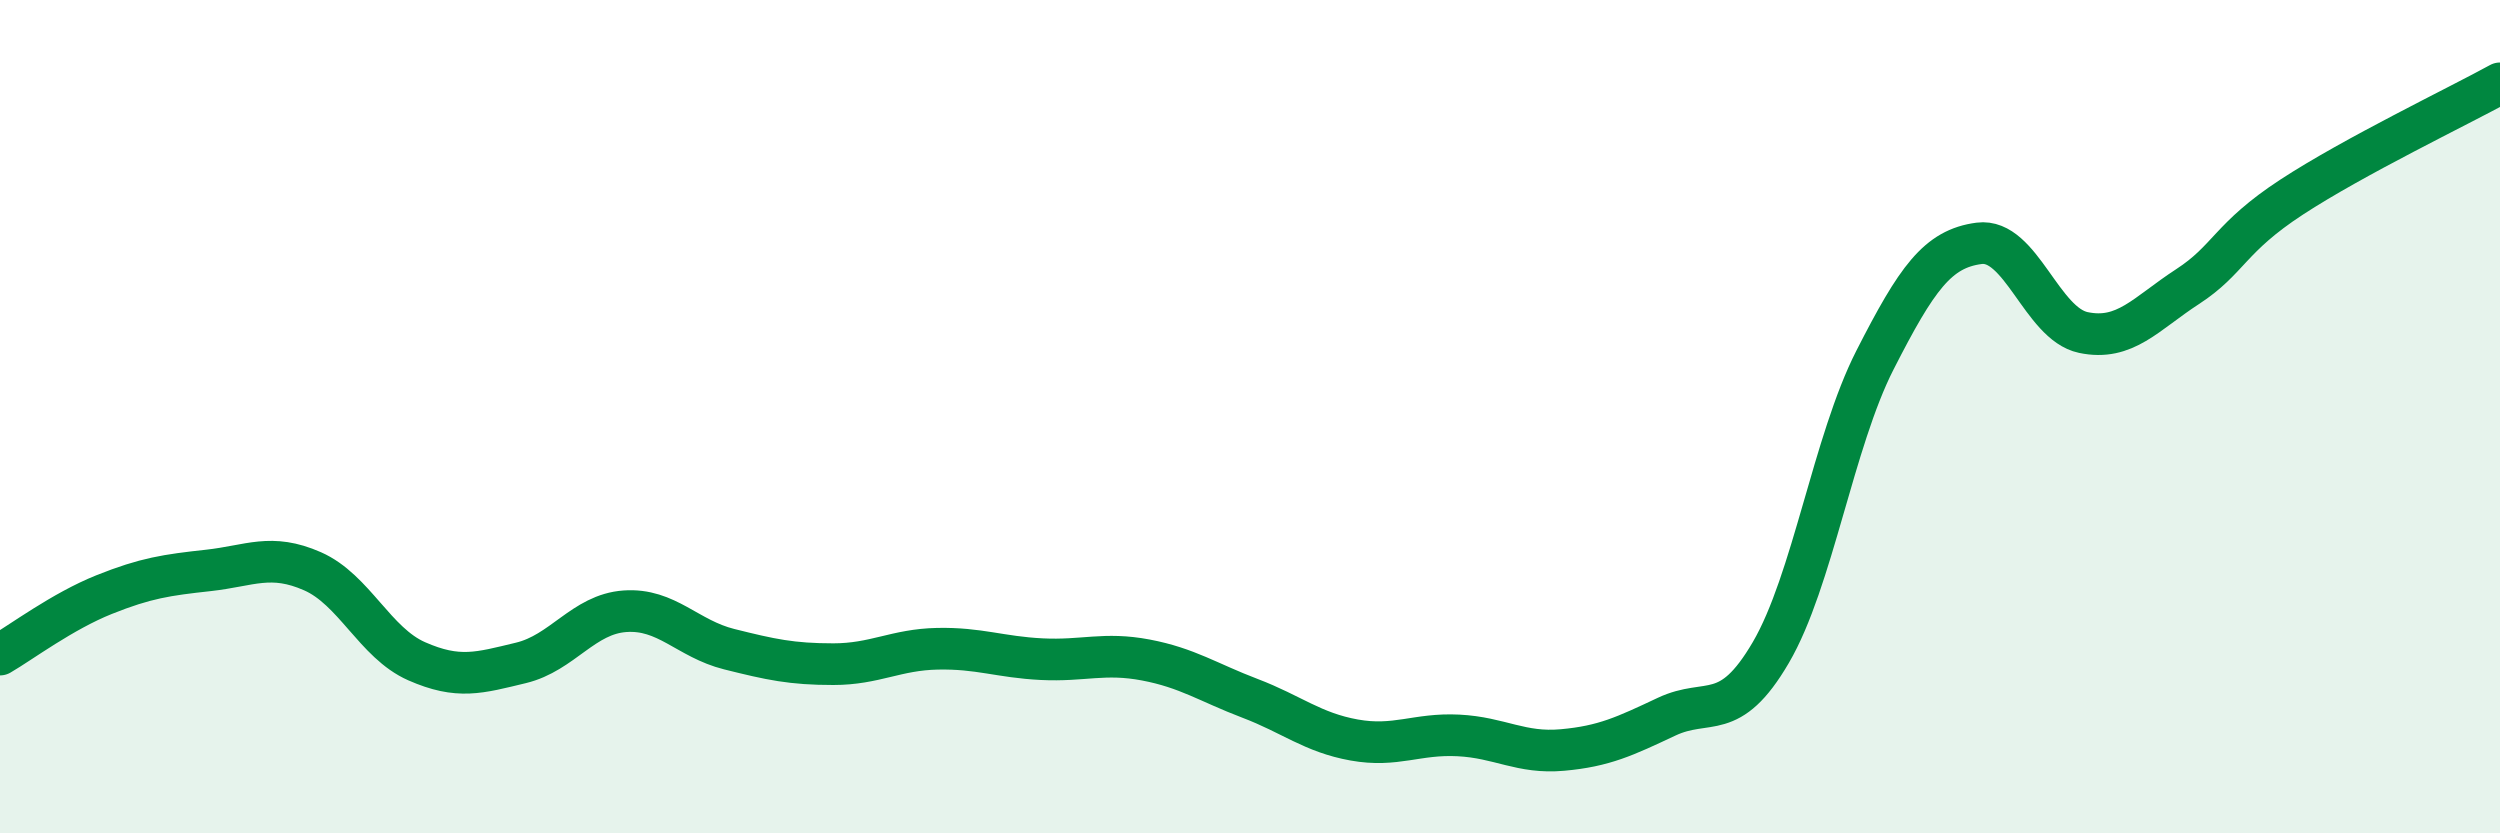
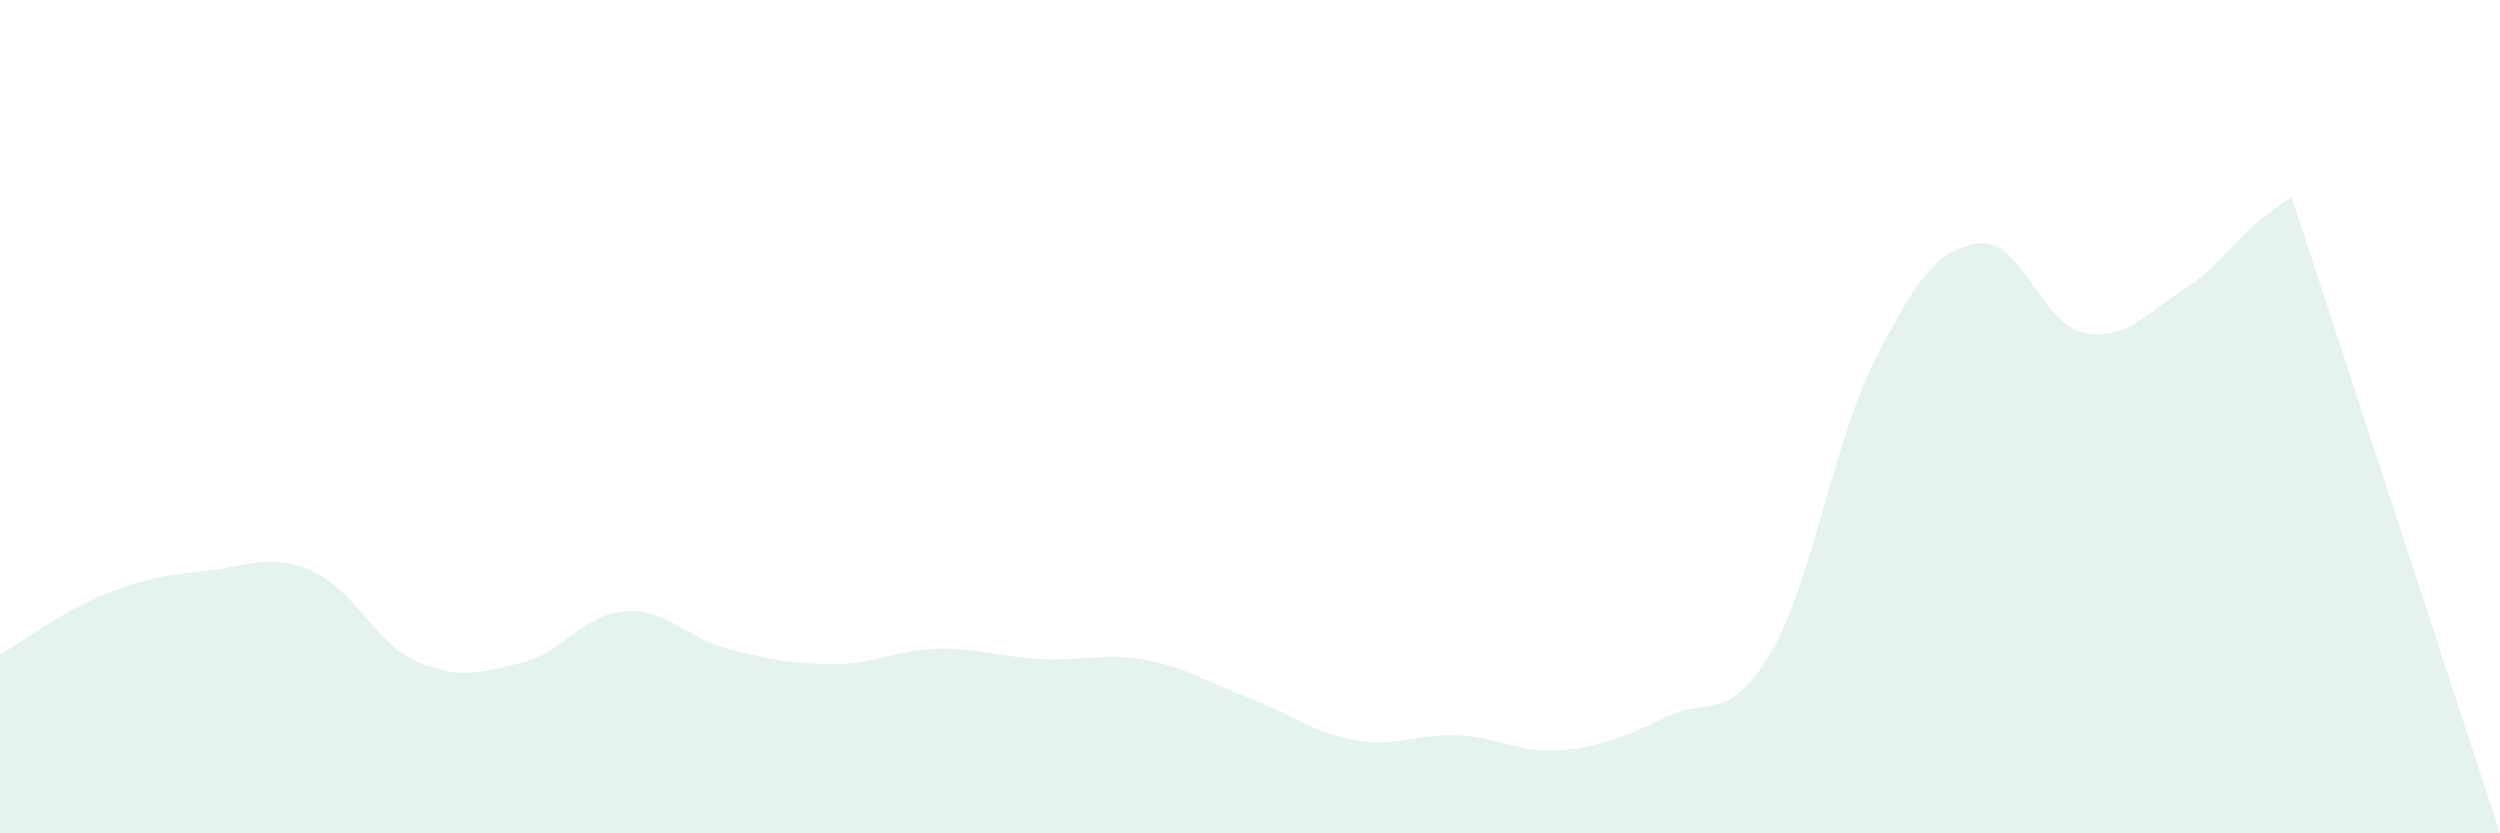
<svg xmlns="http://www.w3.org/2000/svg" width="60" height="20" viewBox="0 0 60 20">
-   <path d="M 0,15.71 C 0.5,15.42 1.5,14.67 2.5,14.27 C 3.5,13.87 4,13.8 5,13.69 C 6,13.58 6.5,13.27 7.5,13.71 C 8.5,14.15 9,15.43 10,15.87 C 11,16.31 11.5,16.15 12.5,15.91 C 13.5,15.67 14,14.74 15,14.67 C 16,14.6 16.5,15.33 17.5,15.58 C 18.5,15.83 19,15.94 20,15.94 C 21,15.94 21.5,15.59 22.5,15.57 C 23.5,15.55 24,15.77 25,15.82 C 26,15.87 26.5,15.65 27.5,15.84 C 28.5,16.03 29,16.38 30,16.76 C 31,17.14 31.5,17.58 32.5,17.76 C 33.5,17.94 34,17.6 35,17.65 C 36,17.7 36.5,18.09 37.5,18 C 38.5,17.91 39,17.67 40,17.2 C 41,16.73 41.5,17.37 42.5,15.66 C 43.5,13.95 44,10.6 45,8.64 C 46,6.68 46.5,5.97 47.5,5.84 C 48.5,5.71 49,7.77 50,7.98 C 51,8.19 51.5,7.53 52.5,6.88 C 53.5,6.23 53.5,5.71 55,4.73 C 56.5,3.75 59,2.55 60,2L60 20L0 20Z" fill="#008740" opacity="0.1" stroke-linecap="round" stroke-linejoin="round" />
-   <path d="M 0,15.71 C 0.5,15.42 1.5,14.67 2.5,14.27 C 3.5,13.87 4,13.8 5,13.69 C 6,13.58 6.5,13.27 7.5,13.71 C 8.5,14.15 9,15.43 10,15.87 C 11,16.31 11.5,16.15 12.5,15.91 C 13.5,15.67 14,14.74 15,14.67 C 16,14.6 16.5,15.33 17.5,15.58 C 18.5,15.83 19,15.94 20,15.94 C 21,15.94 21.5,15.59 22.5,15.57 C 23.5,15.55 24,15.77 25,15.82 C 26,15.87 26.5,15.65 27.5,15.84 C 28.5,16.03 29,16.38 30,16.76 C 31,17.14 31.5,17.58 32.5,17.76 C 33.5,17.94 34,17.6 35,17.65 C 36,17.7 36.5,18.09 37.5,18 C 38.5,17.91 39,17.67 40,17.2 C 41,16.73 41.5,17.37 42.5,15.66 C 43.5,13.95 44,10.6 45,8.64 C 46,6.68 46.5,5.97 47.5,5.84 C 48.5,5.71 49,7.77 50,7.98 C 51,8.19 51.5,7.53 52.5,6.88 C 53.5,6.23 53.5,5.71 55,4.73 C 56.5,3.75 59,2.55 60,2" stroke="#008740" stroke-width="1" fill="none" stroke-linecap="round" stroke-linejoin="round" />
+   <path d="M 0,15.71 C 0.5,15.42 1.5,14.67 2.5,14.27 C 3.5,13.87 4,13.8 5,13.69 C 6,13.58 6.5,13.27 7.5,13.71 C 8.5,14.15 9,15.43 10,15.87 C 11,16.31 11.5,16.15 12.5,15.91 C 13.5,15.67 14,14.74 15,14.67 C 16,14.6 16.5,15.33 17.5,15.58 C 18.5,15.83 19,15.94 20,15.94 C 21,15.94 21.5,15.59 22.5,15.57 C 23.5,15.55 24,15.77 25,15.82 C 26,15.87 26.5,15.65 27.5,15.84 C 28.5,16.03 29,16.38 30,16.76 C 31,17.14 31.5,17.58 32.5,17.76 C 33.5,17.94 34,17.6 35,17.65 C 36,17.7 36.5,18.09 37.5,18 C 38.5,17.91 39,17.67 40,17.2 C 41,16.73 41.5,17.37 42.5,15.66 C 43.5,13.95 44,10.6 45,8.64 C 46,6.68 46.5,5.97 47.5,5.84 C 48.5,5.71 49,7.77 50,7.98 C 51,8.19 51.5,7.53 52.5,6.88 C 53.5,6.23 53.5,5.71 55,4.73 L60 20L0 20Z" fill="#008740" opacity="0.1" stroke-linecap="round" stroke-linejoin="round" />
</svg>